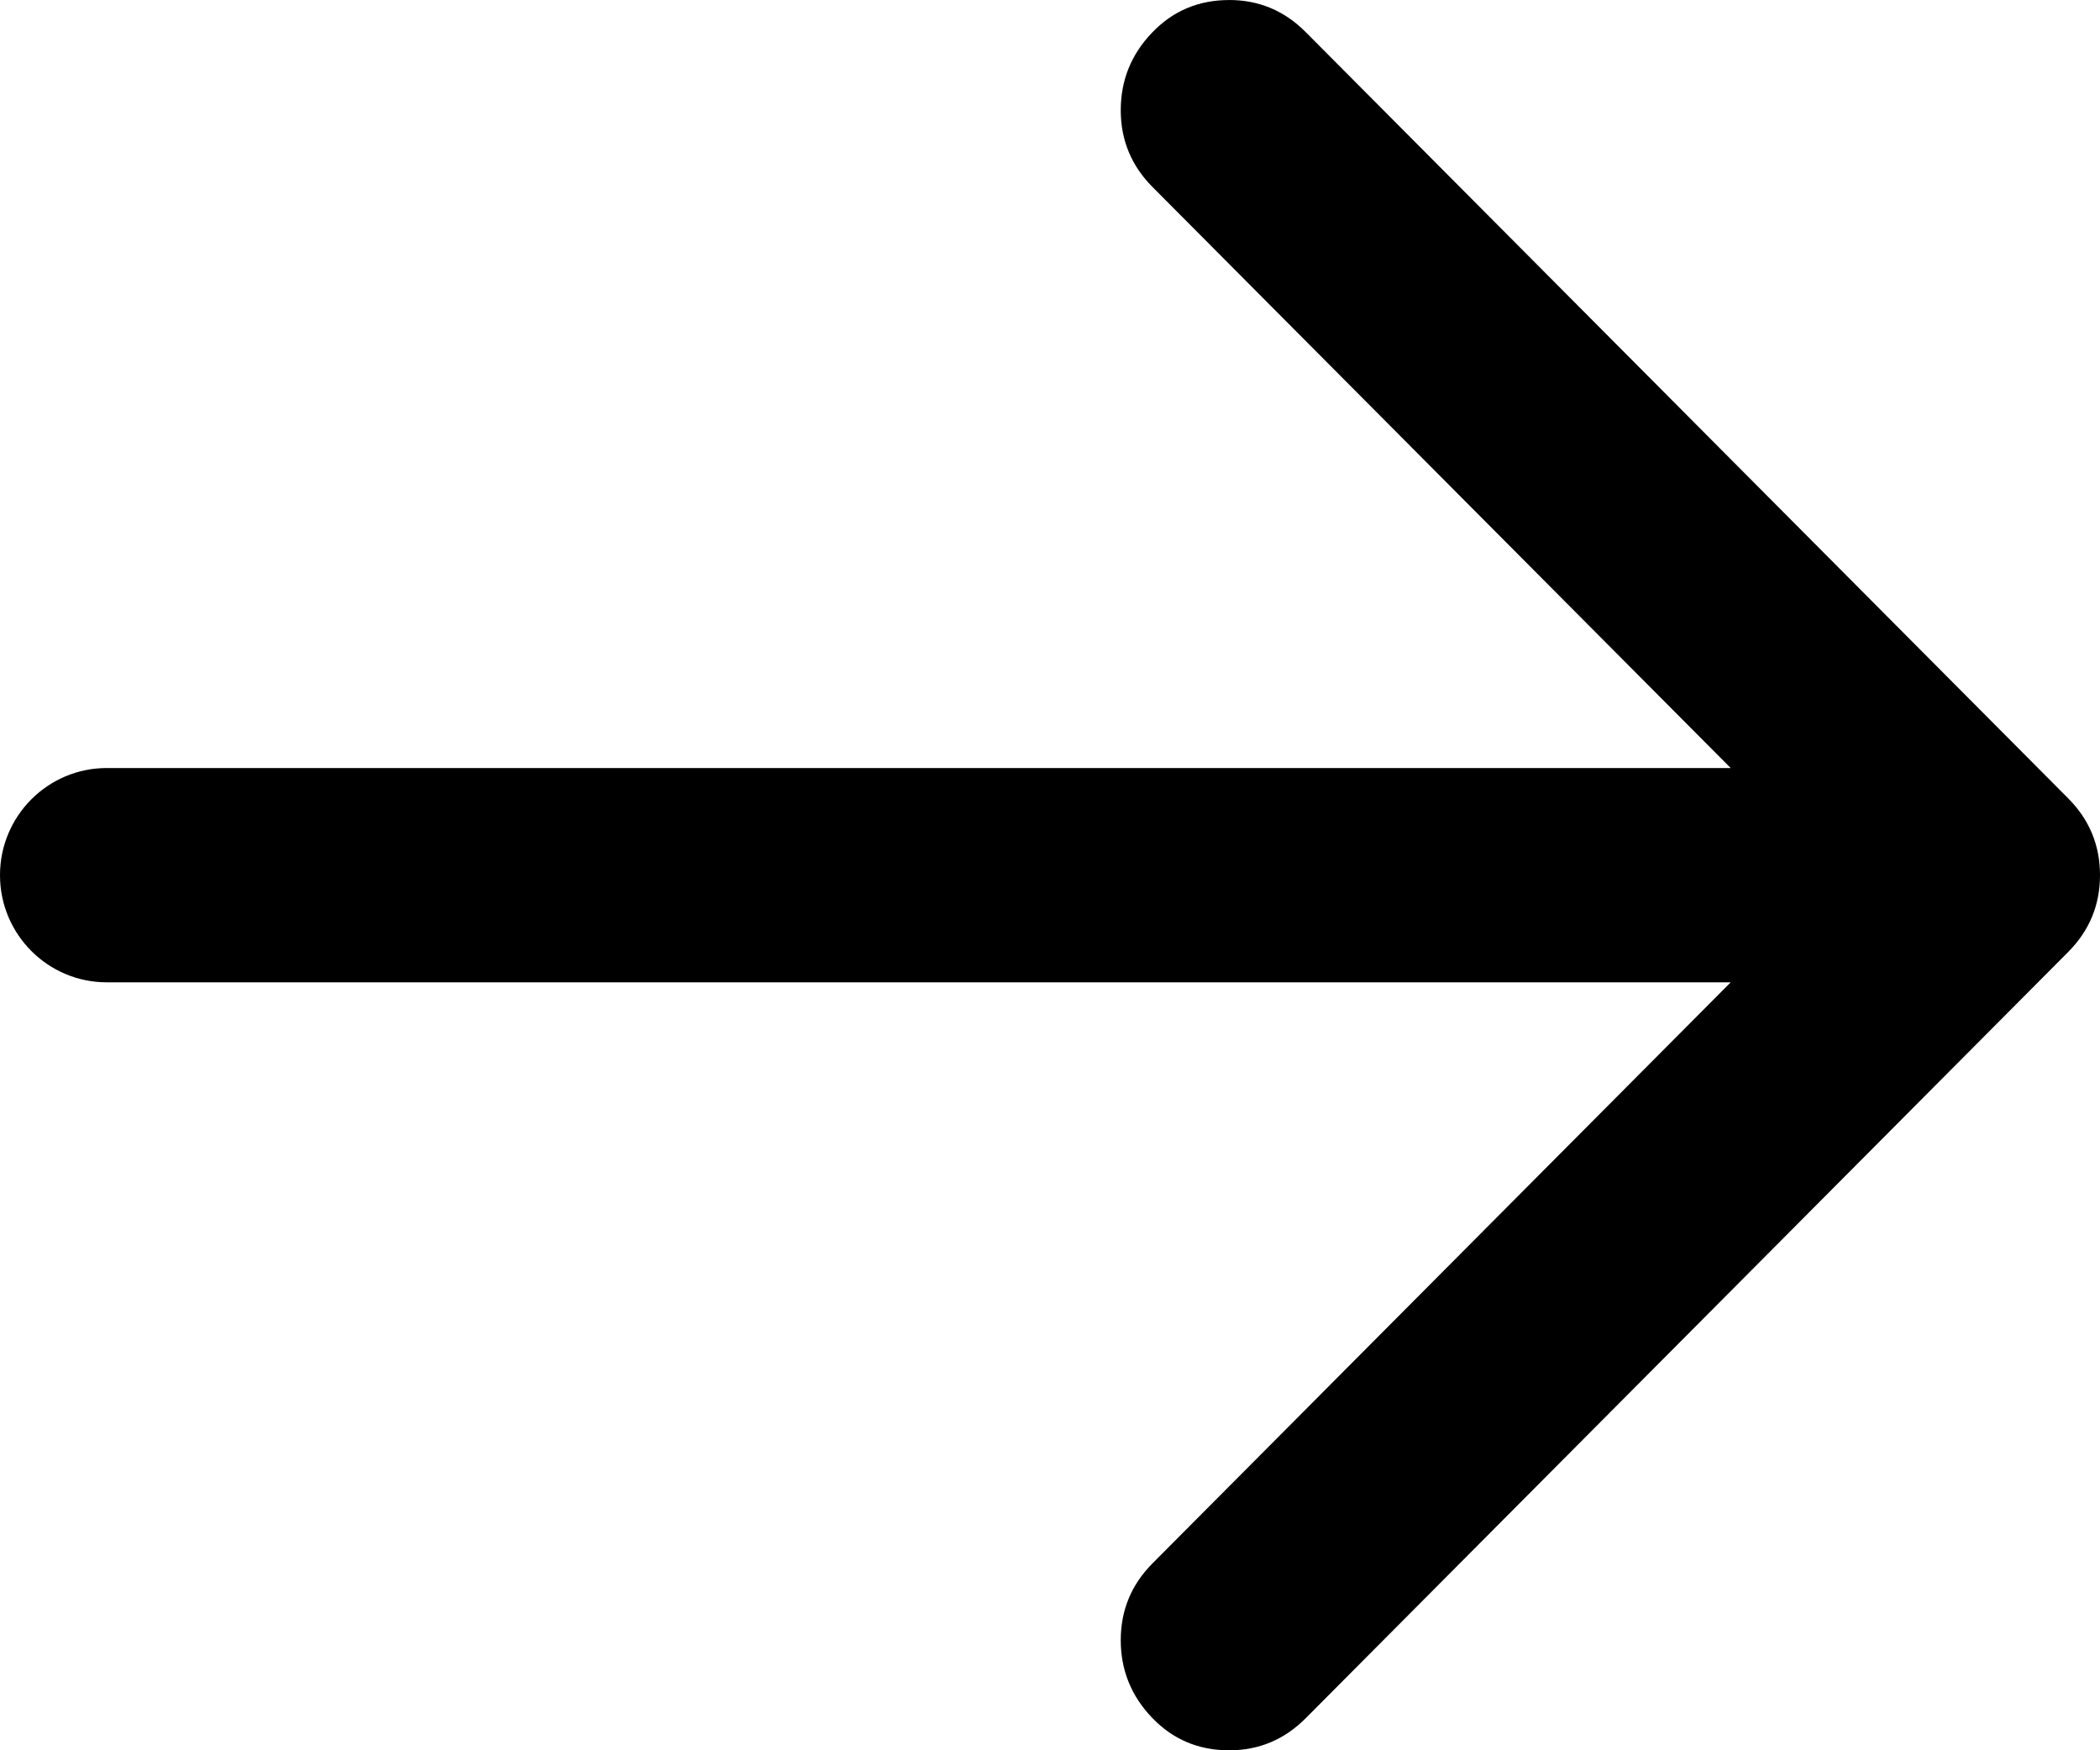
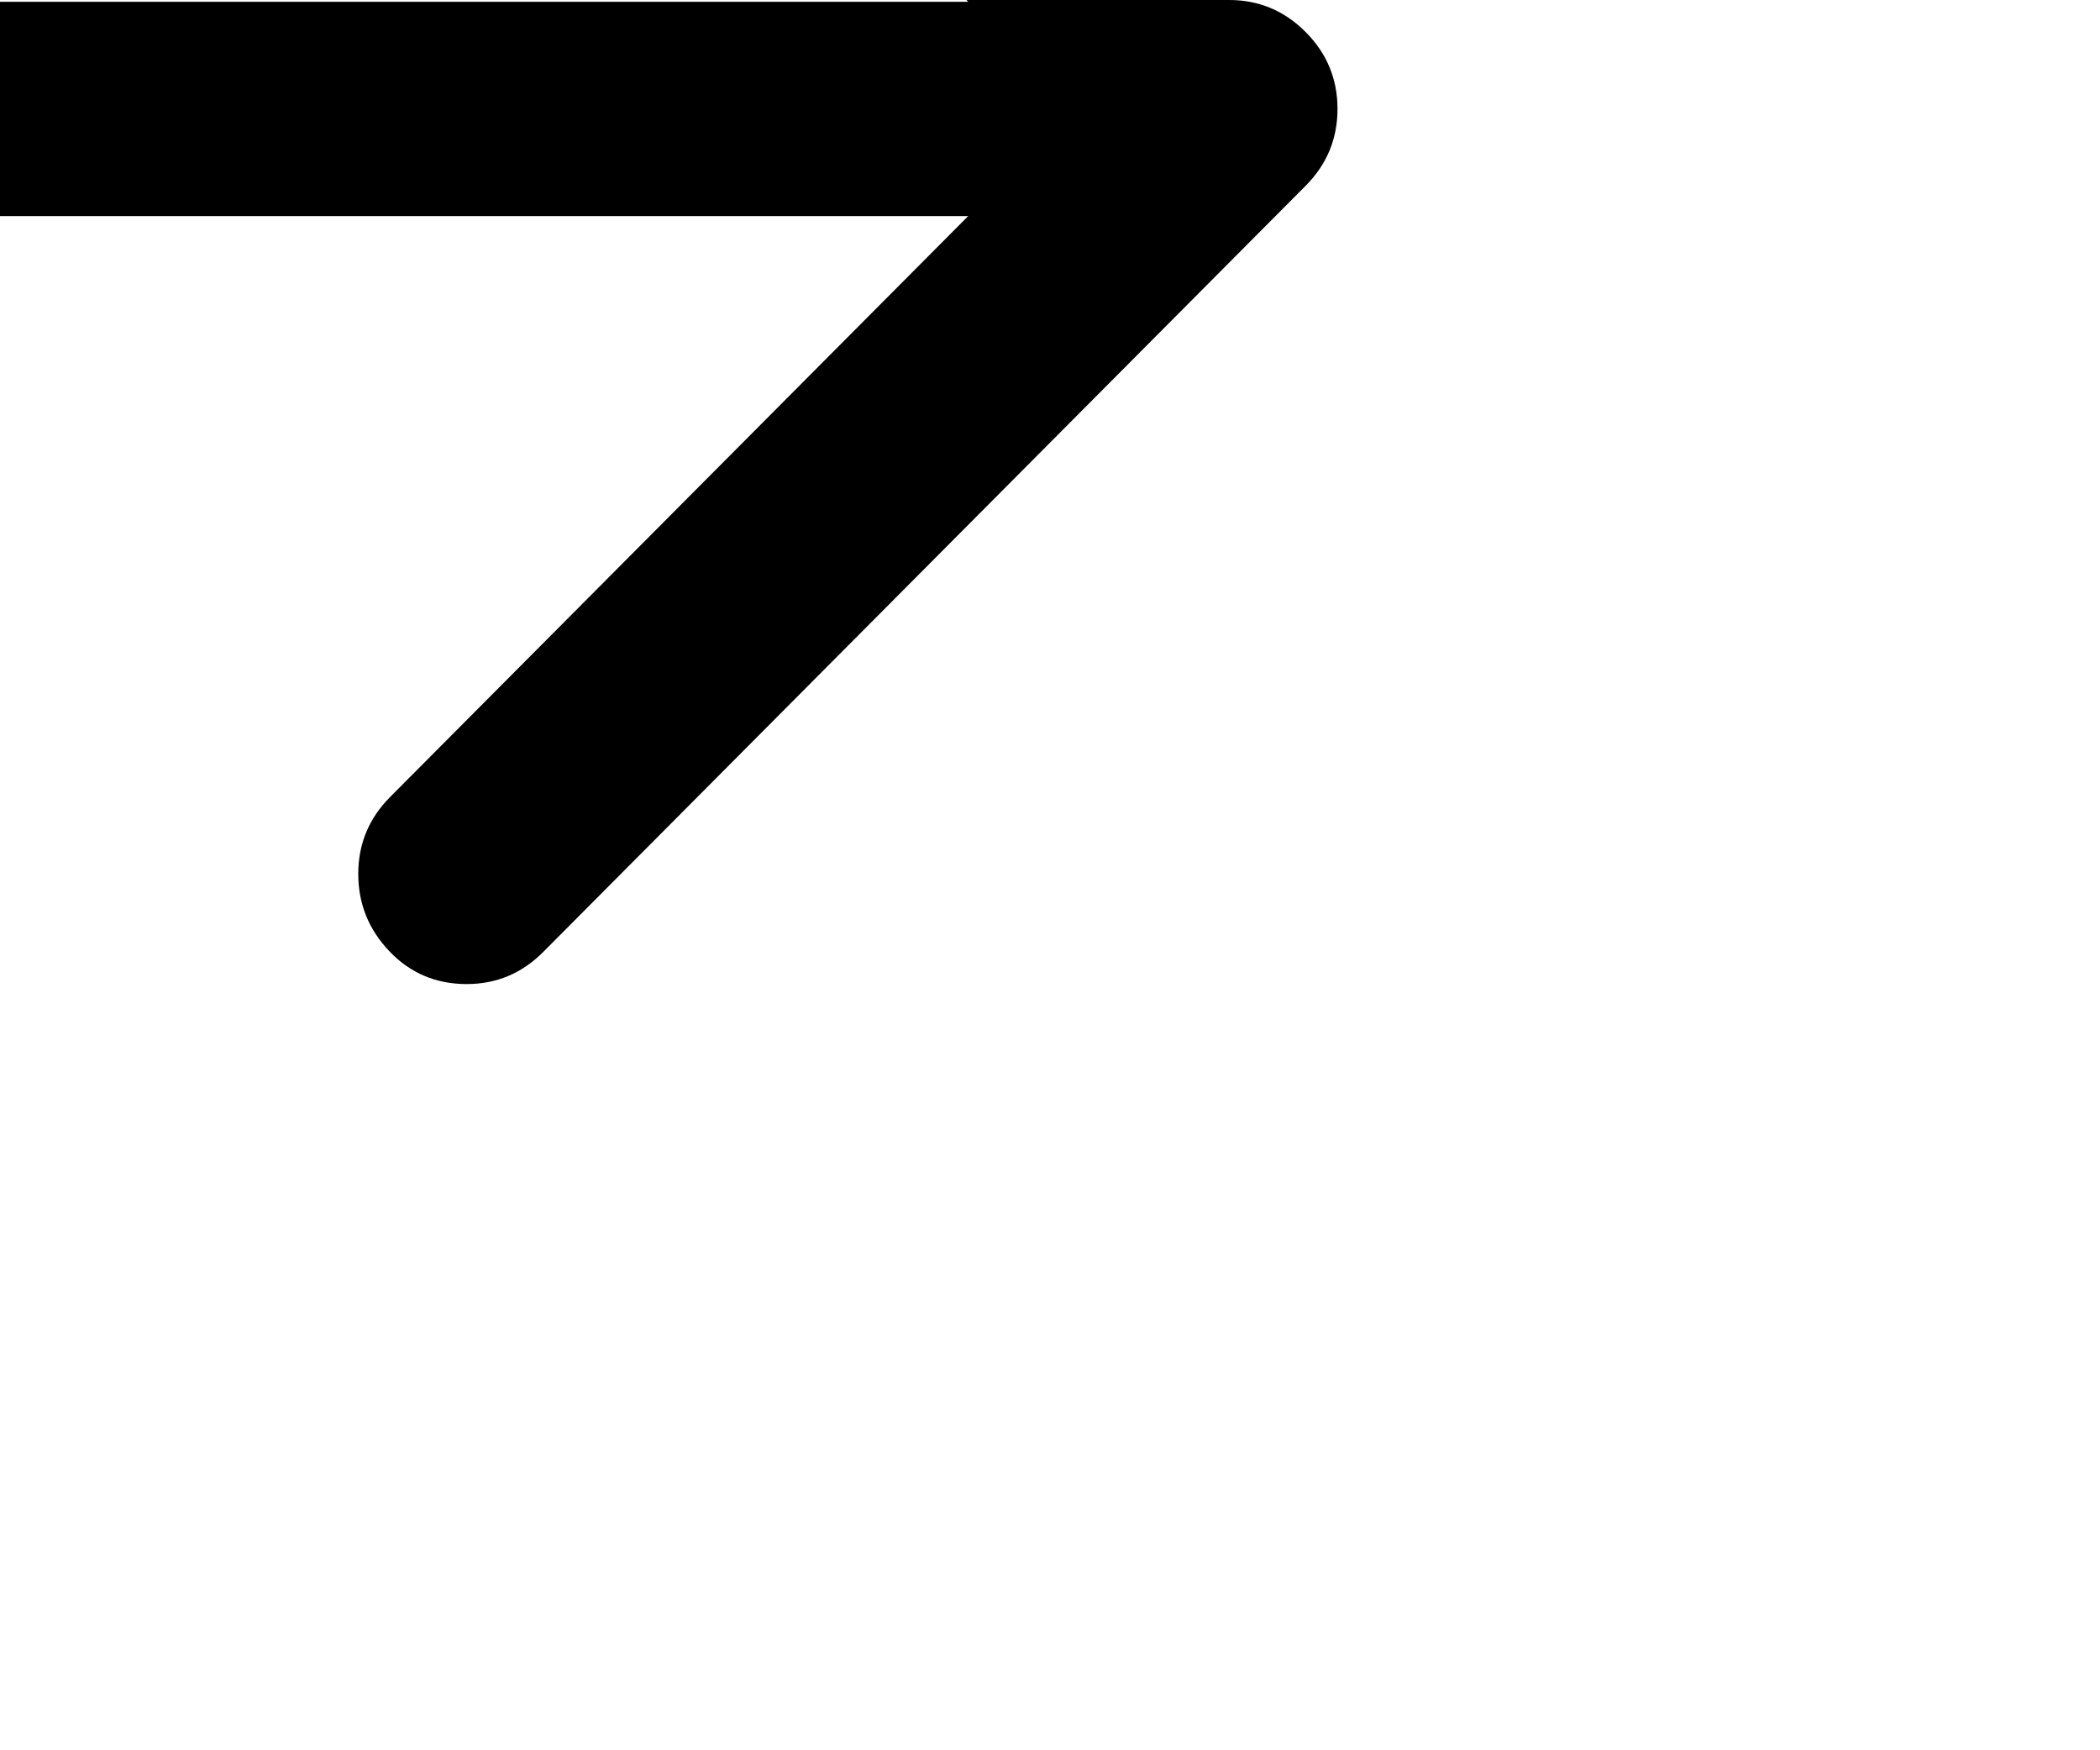
<svg xmlns="http://www.w3.org/2000/svg" height="100" viewBox="0 0 120 100" width="120">
-   <path d="m70.237 0c1.699 0 3.157.61 4.371 1.83l43.571 43.779c1.214 1.218 1.821 2.684 1.821 4.392s-.607 3.172-1.821 4.392l-43.571 43.779c-1.214 1.219-2.67 1.83-4.371 1.83-1.75 0-3.219-.622-4.409-1.867-1.188-1.243-1.785-2.719-1.785-4.429 0-1.708.607-3.172 1.821-4.392l33.033-33.19h-92.793c-3.371 0-6.104-2.741-6.104-6.122s2.733-6.122 6.104-6.122h92.793l-33.033-33.19c-1.214-1.218-1.821-2.684-1.821-4.392 0-1.708.595-3.185 1.786-4.43 1.189-1.244 2.659-1.866 4.408-1.866z" fill-rule="evenodd" />
+   <path d="m70.237 0c1.699 0 3.157.61 4.371 1.83c1.214 1.218 1.821 2.684 1.821 4.392s-.607 3.172-1.821 4.392l-43.571 43.779c-1.214 1.219-2.67 1.83-4.371 1.83-1.75 0-3.219-.622-4.409-1.867-1.188-1.243-1.785-2.719-1.785-4.429 0-1.708.607-3.172 1.821-4.392l33.033-33.19h-92.793c-3.371 0-6.104-2.741-6.104-6.122s2.733-6.122 6.104-6.122h92.793l-33.033-33.19c-1.214-1.218-1.821-2.684-1.821-4.392 0-1.708.595-3.185 1.786-4.43 1.189-1.244 2.659-1.866 4.408-1.866z" fill-rule="evenodd" />
</svg>